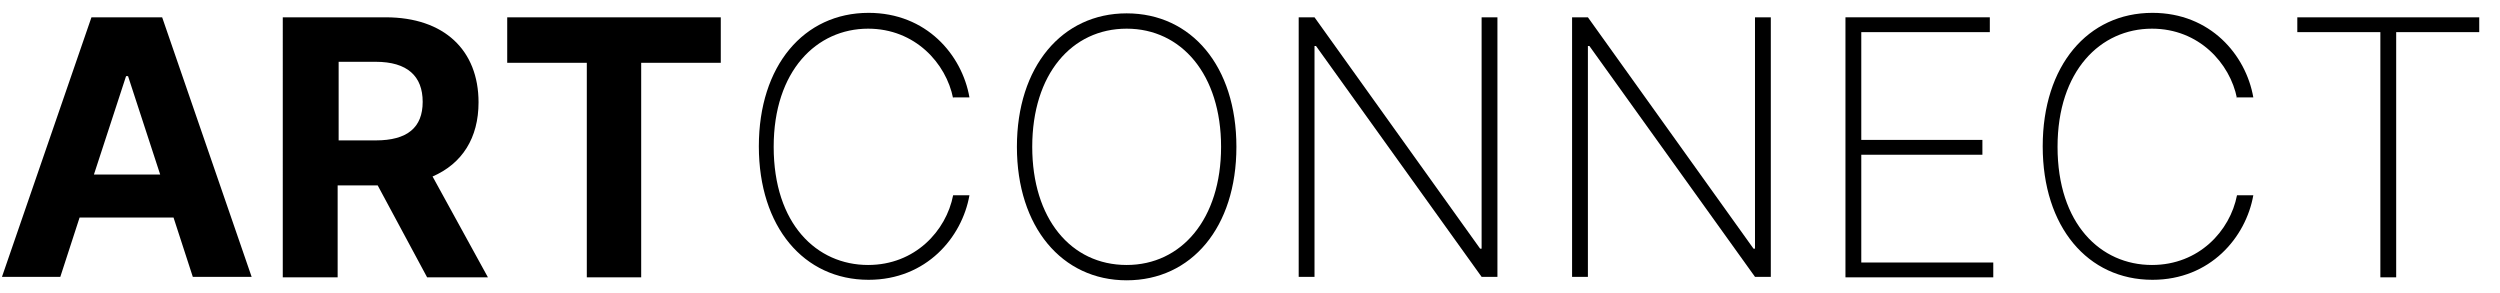
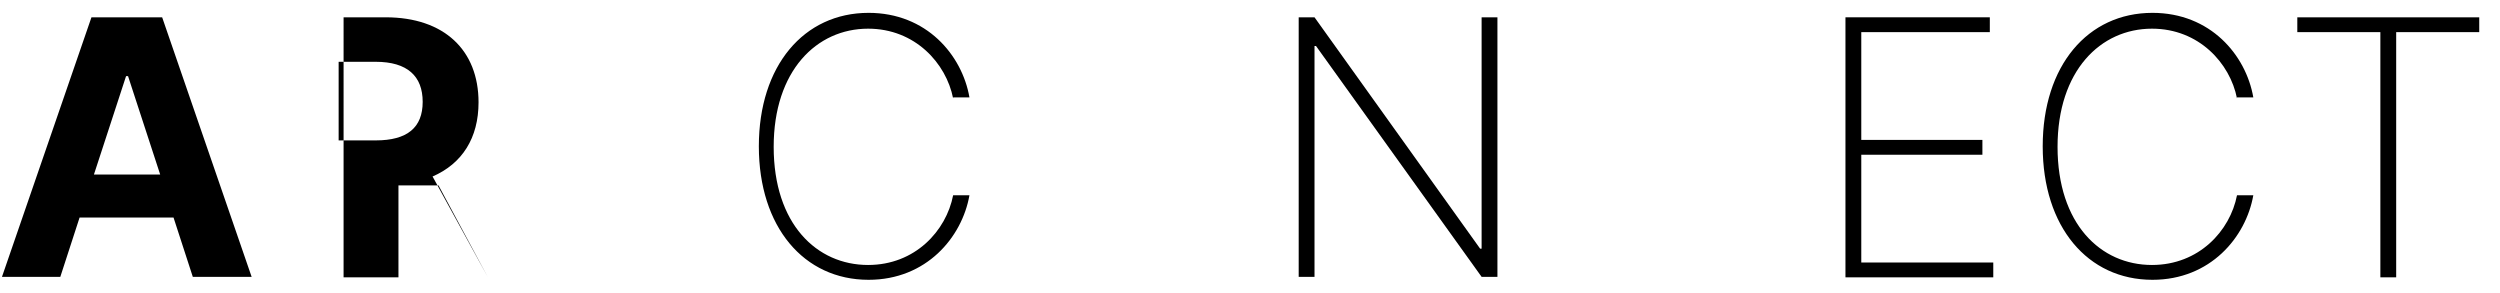
<svg xmlns="http://www.w3.org/2000/svg" version="1.1" id="Ebene_1" x="0px" y="0px" viewBox="-938 812.5 505.7 59.3" style="enable-background:new -938 812.5 505.7 59.3;" xml:space="preserve">
  <style type="text/css">
	.st0{enable-background:new    ;}
</style>
  <g class="st0">
    <path d="M-937.6,868.5l18.1-52.5h14.3l18.1,52.5h-11.9l-3.9-12h-19l-3.9,12H-937.6z M-905.6,847.8l-6.5-19.9h-0.4l-6.5,19.9H-905.6   z" />
-     <path d="M-880.7,816h20.7c11.9,0,18.8,6.7,18.8,17.2c0,7.2-3.3,12.4-9.3,15l11.2,20.4h-12.3l-10-18.6h-8.1v18.6h-11.1V816z    M-862,840.9c6.4,0,9.5-2.6,9.5-7.8c0-5.2-3.1-8.1-9.5-8.1h-7.5v15.9H-862z" />
-     <path d="M-835.3,816h43.1v9.2h-16.1v43.4h-11v-43.4h-16.1V816z" />
+     <path d="M-880.7,816h20.7c11.9,0,18.8,6.7,18.8,17.2c0,7.2-3.3,12.4-9.3,15l11.2,20.4l-10-18.6h-8.1v18.6h-11.1V816z    M-862,840.9c6.4,0,9.5-2.6,9.5-7.8c0-5.2-3.1-8.1-9.5-8.1h-7.5v15.9H-862z" />
  </g>
  <g class="st0">
    <path d="M-745.2,832.4c-1.4-7.1-7.7-14.1-17.2-14.1c-10.4,0-19.1,8.5-19.1,23.9c0,15.6,8.7,23.9,19.1,23.9   c9.5,0,15.8-6.9,17.2-14.1h3.3c-1.5,8.5-8.7,17.1-20.4,17.1c-13.1,0-22.2-10.7-22.2-27s9.1-27,22.2-27c11.7,0,18.9,8.5,20.4,17.1   H-745.2z" />
-     <path d="M-710.1,869.2c-13.1,0-22.2-10.8-22.2-27c0-16.2,9.1-27,22.2-27c13.1,0,22.2,10.7,22.2,27S-697,869.2-710.1,869.2z    M-710.1,818.3c-11.1,0-19.1,9.2-19.1,23.9c0,14.5,7.8,23.9,19.1,23.9c11.1,0,19.1-9.3,19.1-23.9C-691,827.6-699,818.3-710.1,818.3   z" />
    <path d="M-635.2,868.5h-3.1l-33.5-46.7h-0.3v46.7h-3.2V816h3.2l33.5,46.8h0.3V816h3.2V868.5z" />
-     <path d="M-579.9,868.5h-3.1l-33.5-46.7h-0.3v46.7h-3.2V816h3.2l33.5,46.8h0.3V816h3.2V868.5z" />
    <path d="M-564.7,816h29.2v3h-26v21.8h24.5v3h-24.5v21.8h26.7v3h-29.9V816z" />
    <path d="M-485.5,832.4c-1.4-7.1-7.7-14.1-17.2-14.1c-10.4,0-19.1,8.5-19.1,23.9c0,15.6,8.7,23.9,19.1,23.9   c9.5,0,15.8-6.9,17.2-14.1h3.3c-1.5,8.5-8.7,17.1-20.4,17.1c-13.1,0-22.2-10.7-22.2-27s9.1-27,22.2-27c11.7,0,18.9,8.5,20.4,17.1   H-485.5z" />
    <path d="M-473.3,816h36.8v3h-16.8v49.6h-3.2v-49.6h-16.8V816z" />
  </g>
</svg>